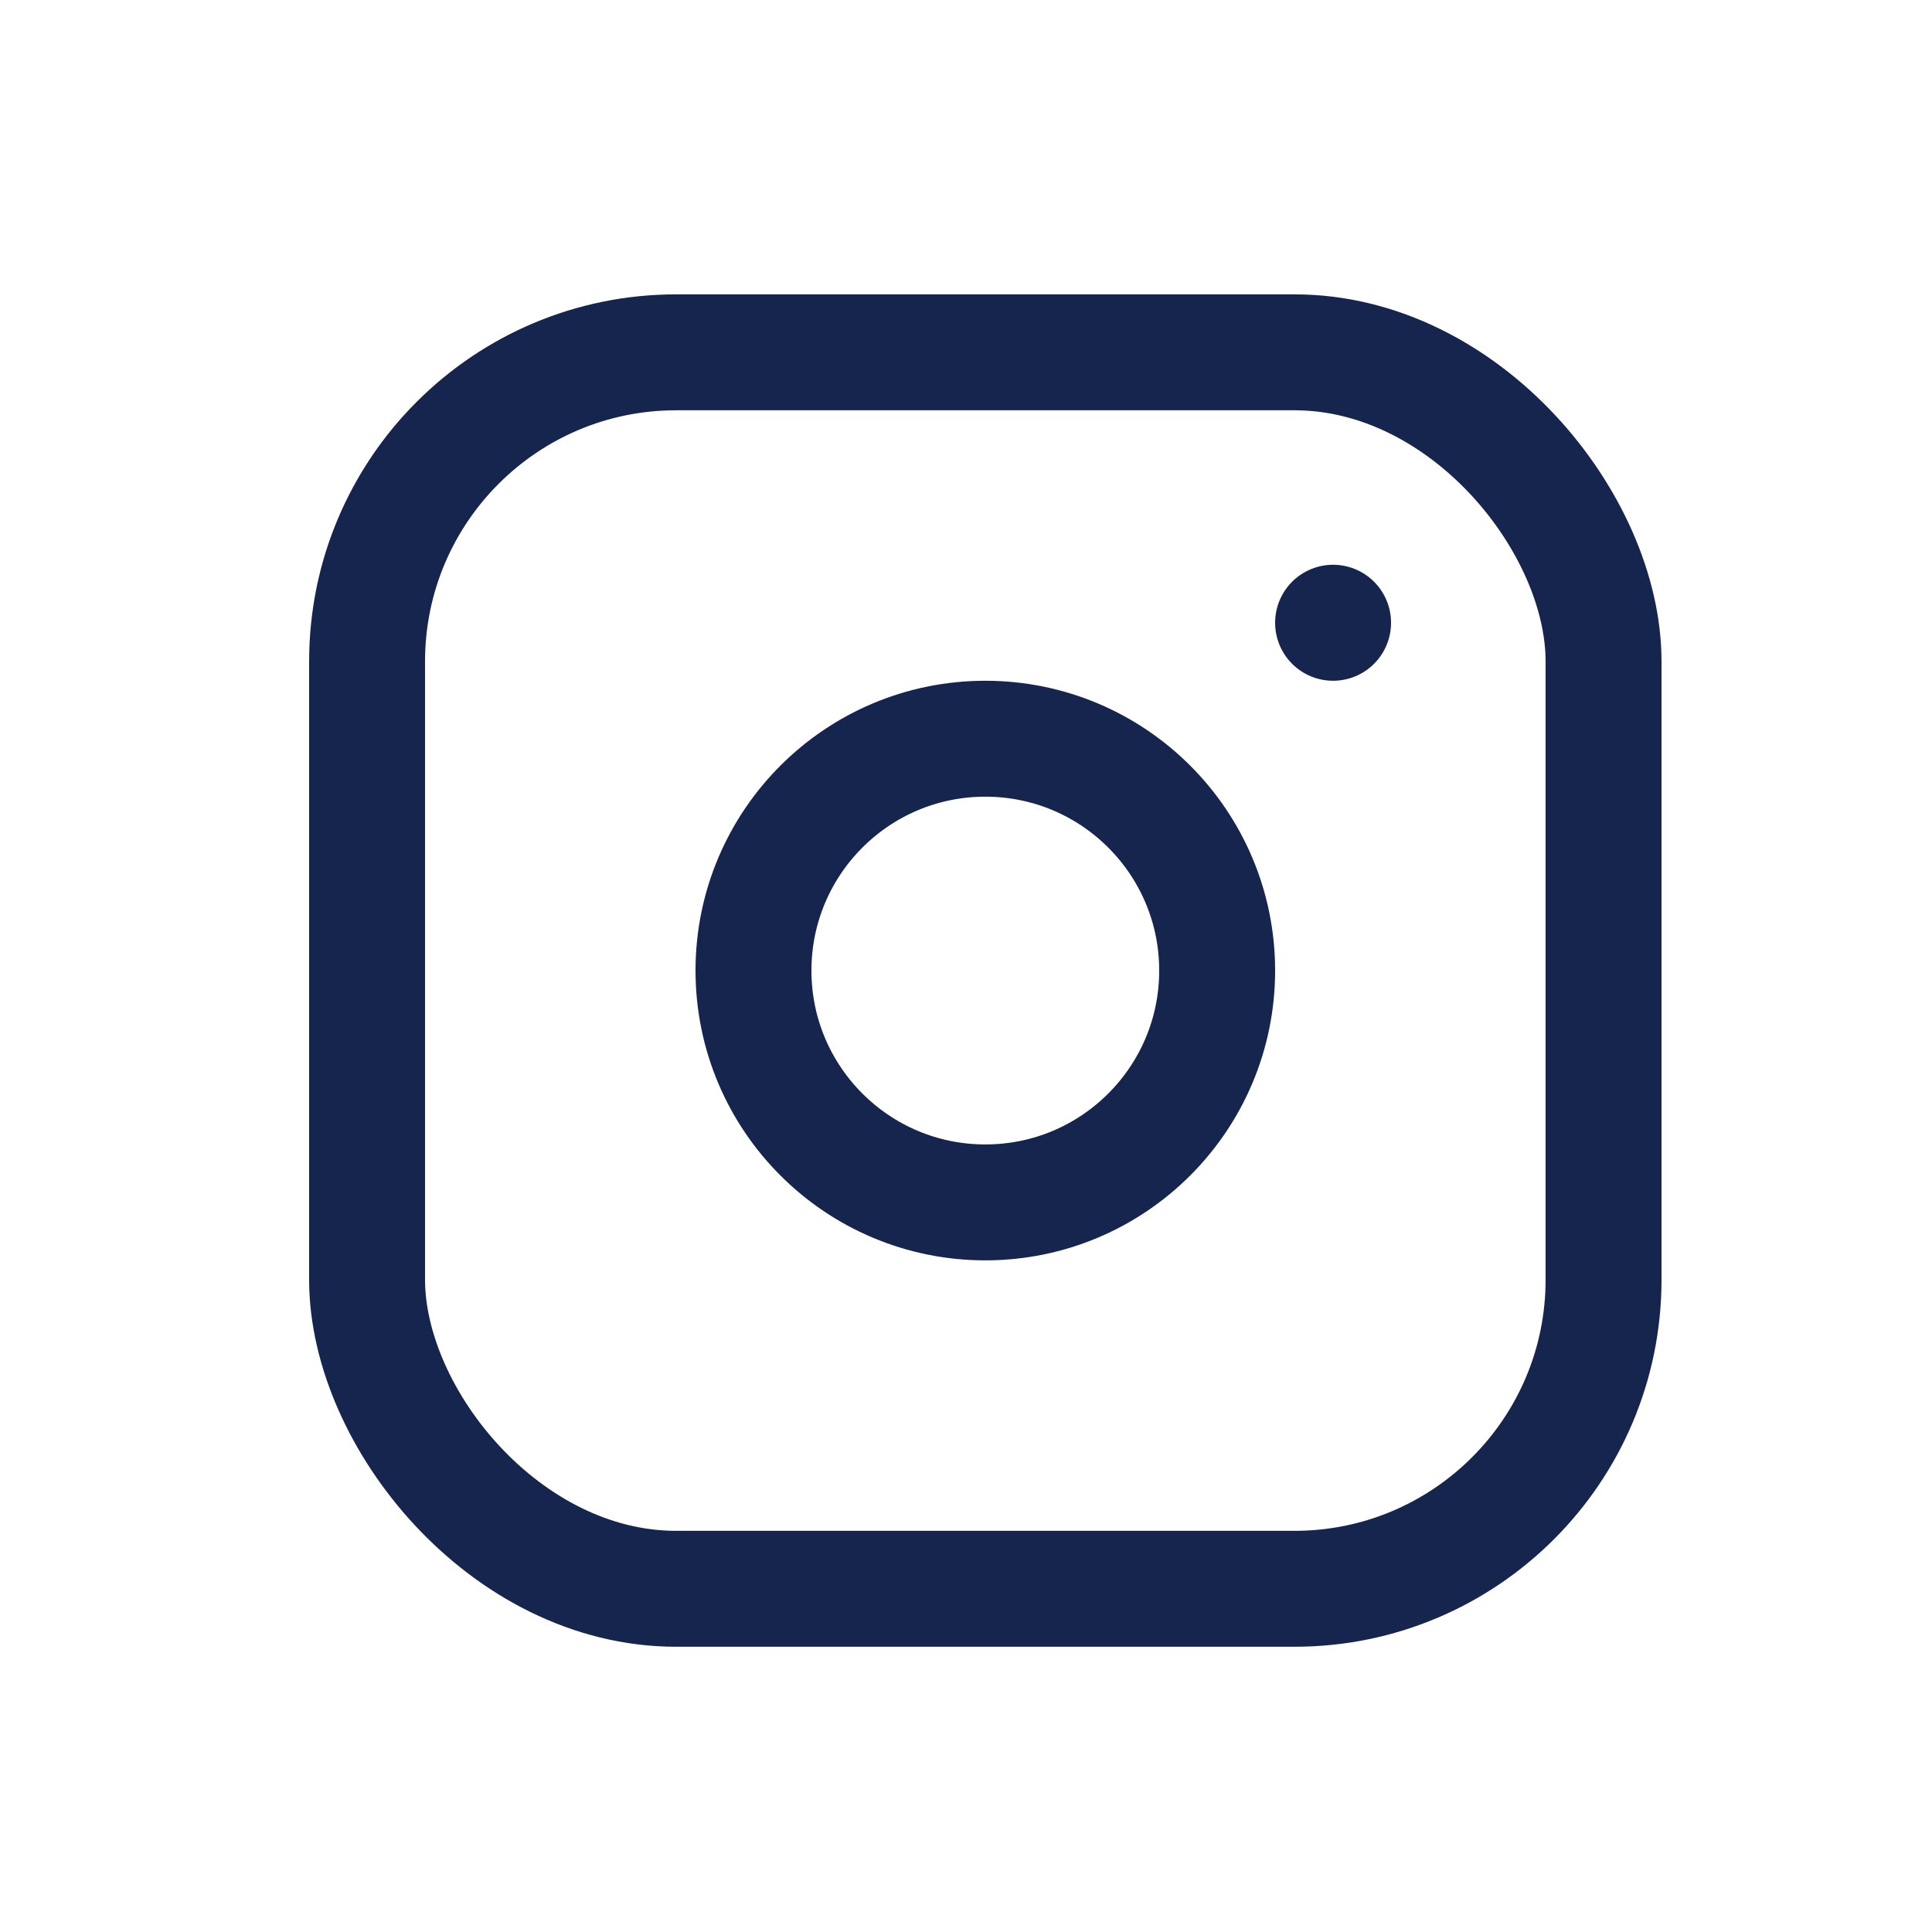
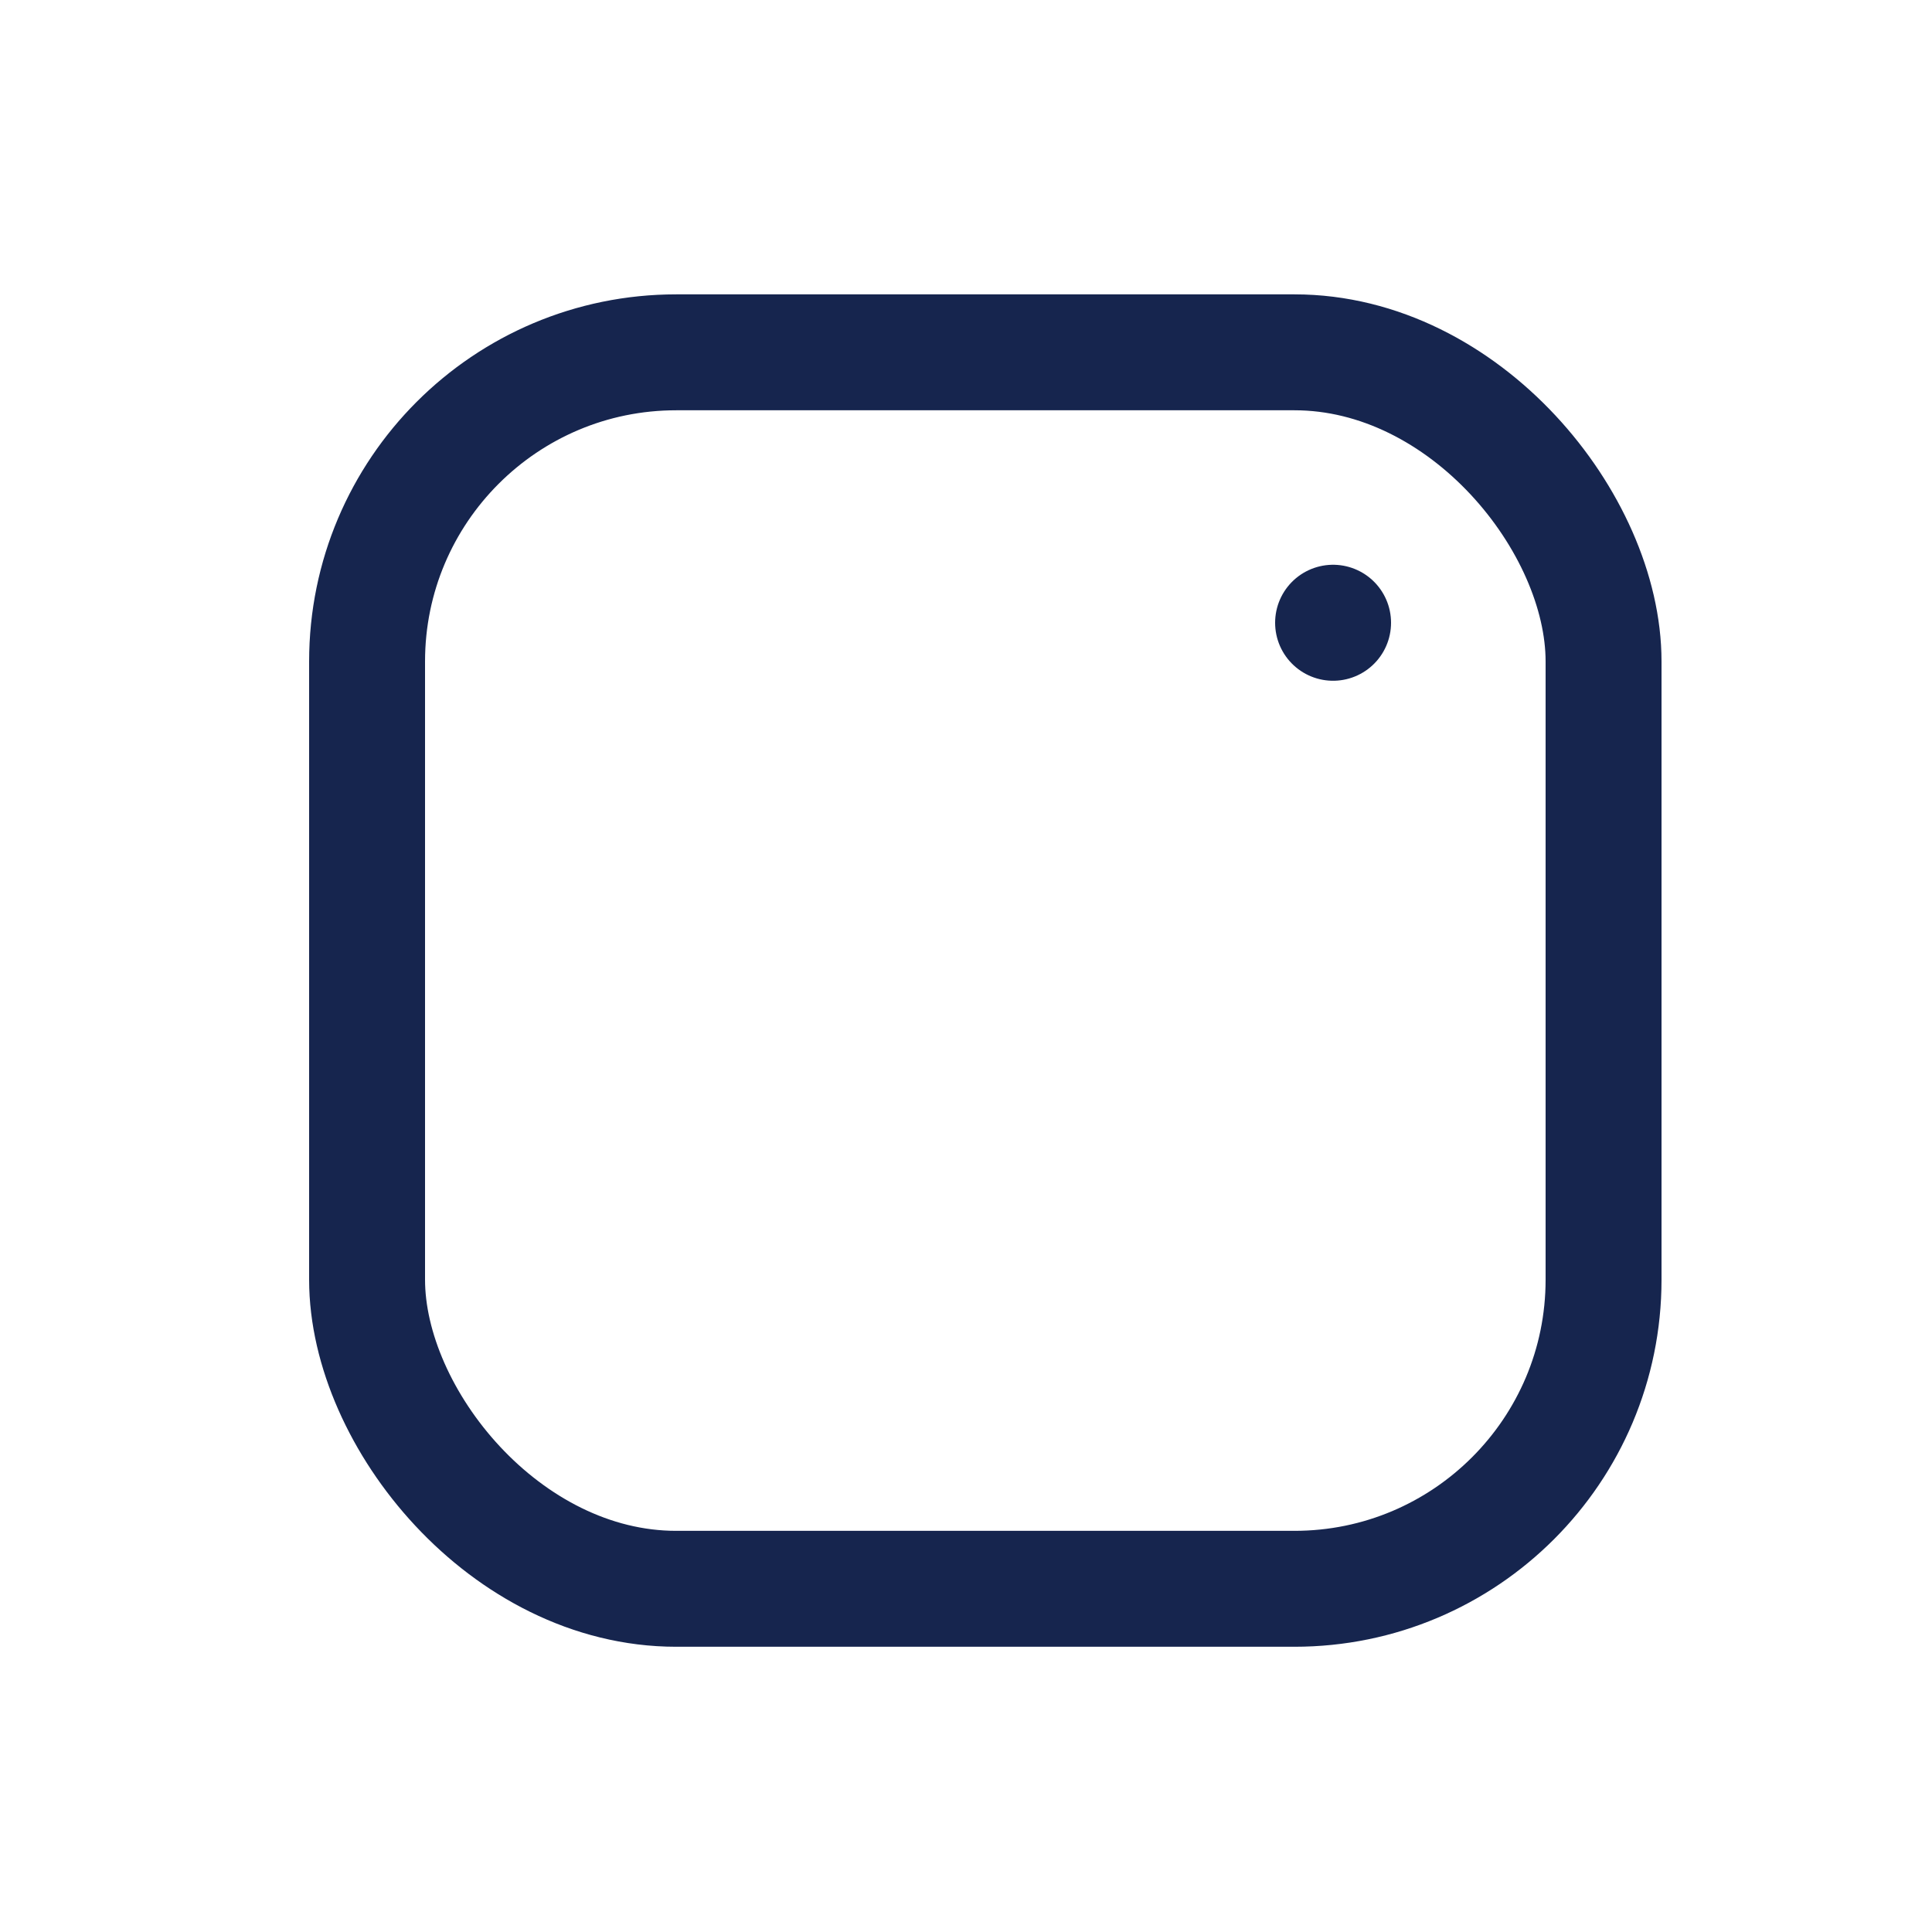
<svg xmlns="http://www.w3.org/2000/svg" width="25" height="25" viewBox="0 0 25 25" fill="none">
  <rect x="4.75" y="4.559" width="16" height="16" rx="4" stroke="#16254E" stroke-width="1.5" stroke-linecap="round" stroke-linejoin="round" />
-   <circle cx="12.75" cy="12.559" r="3" stroke="#16254E" stroke-width="1.5" stroke-linecap="round" stroke-linejoin="round" />
  <path d="M17.25 8.058V8.059" stroke="#16254E" stroke-width="1.5" stroke-linecap="round" stroke-linejoin="round" />
</svg>